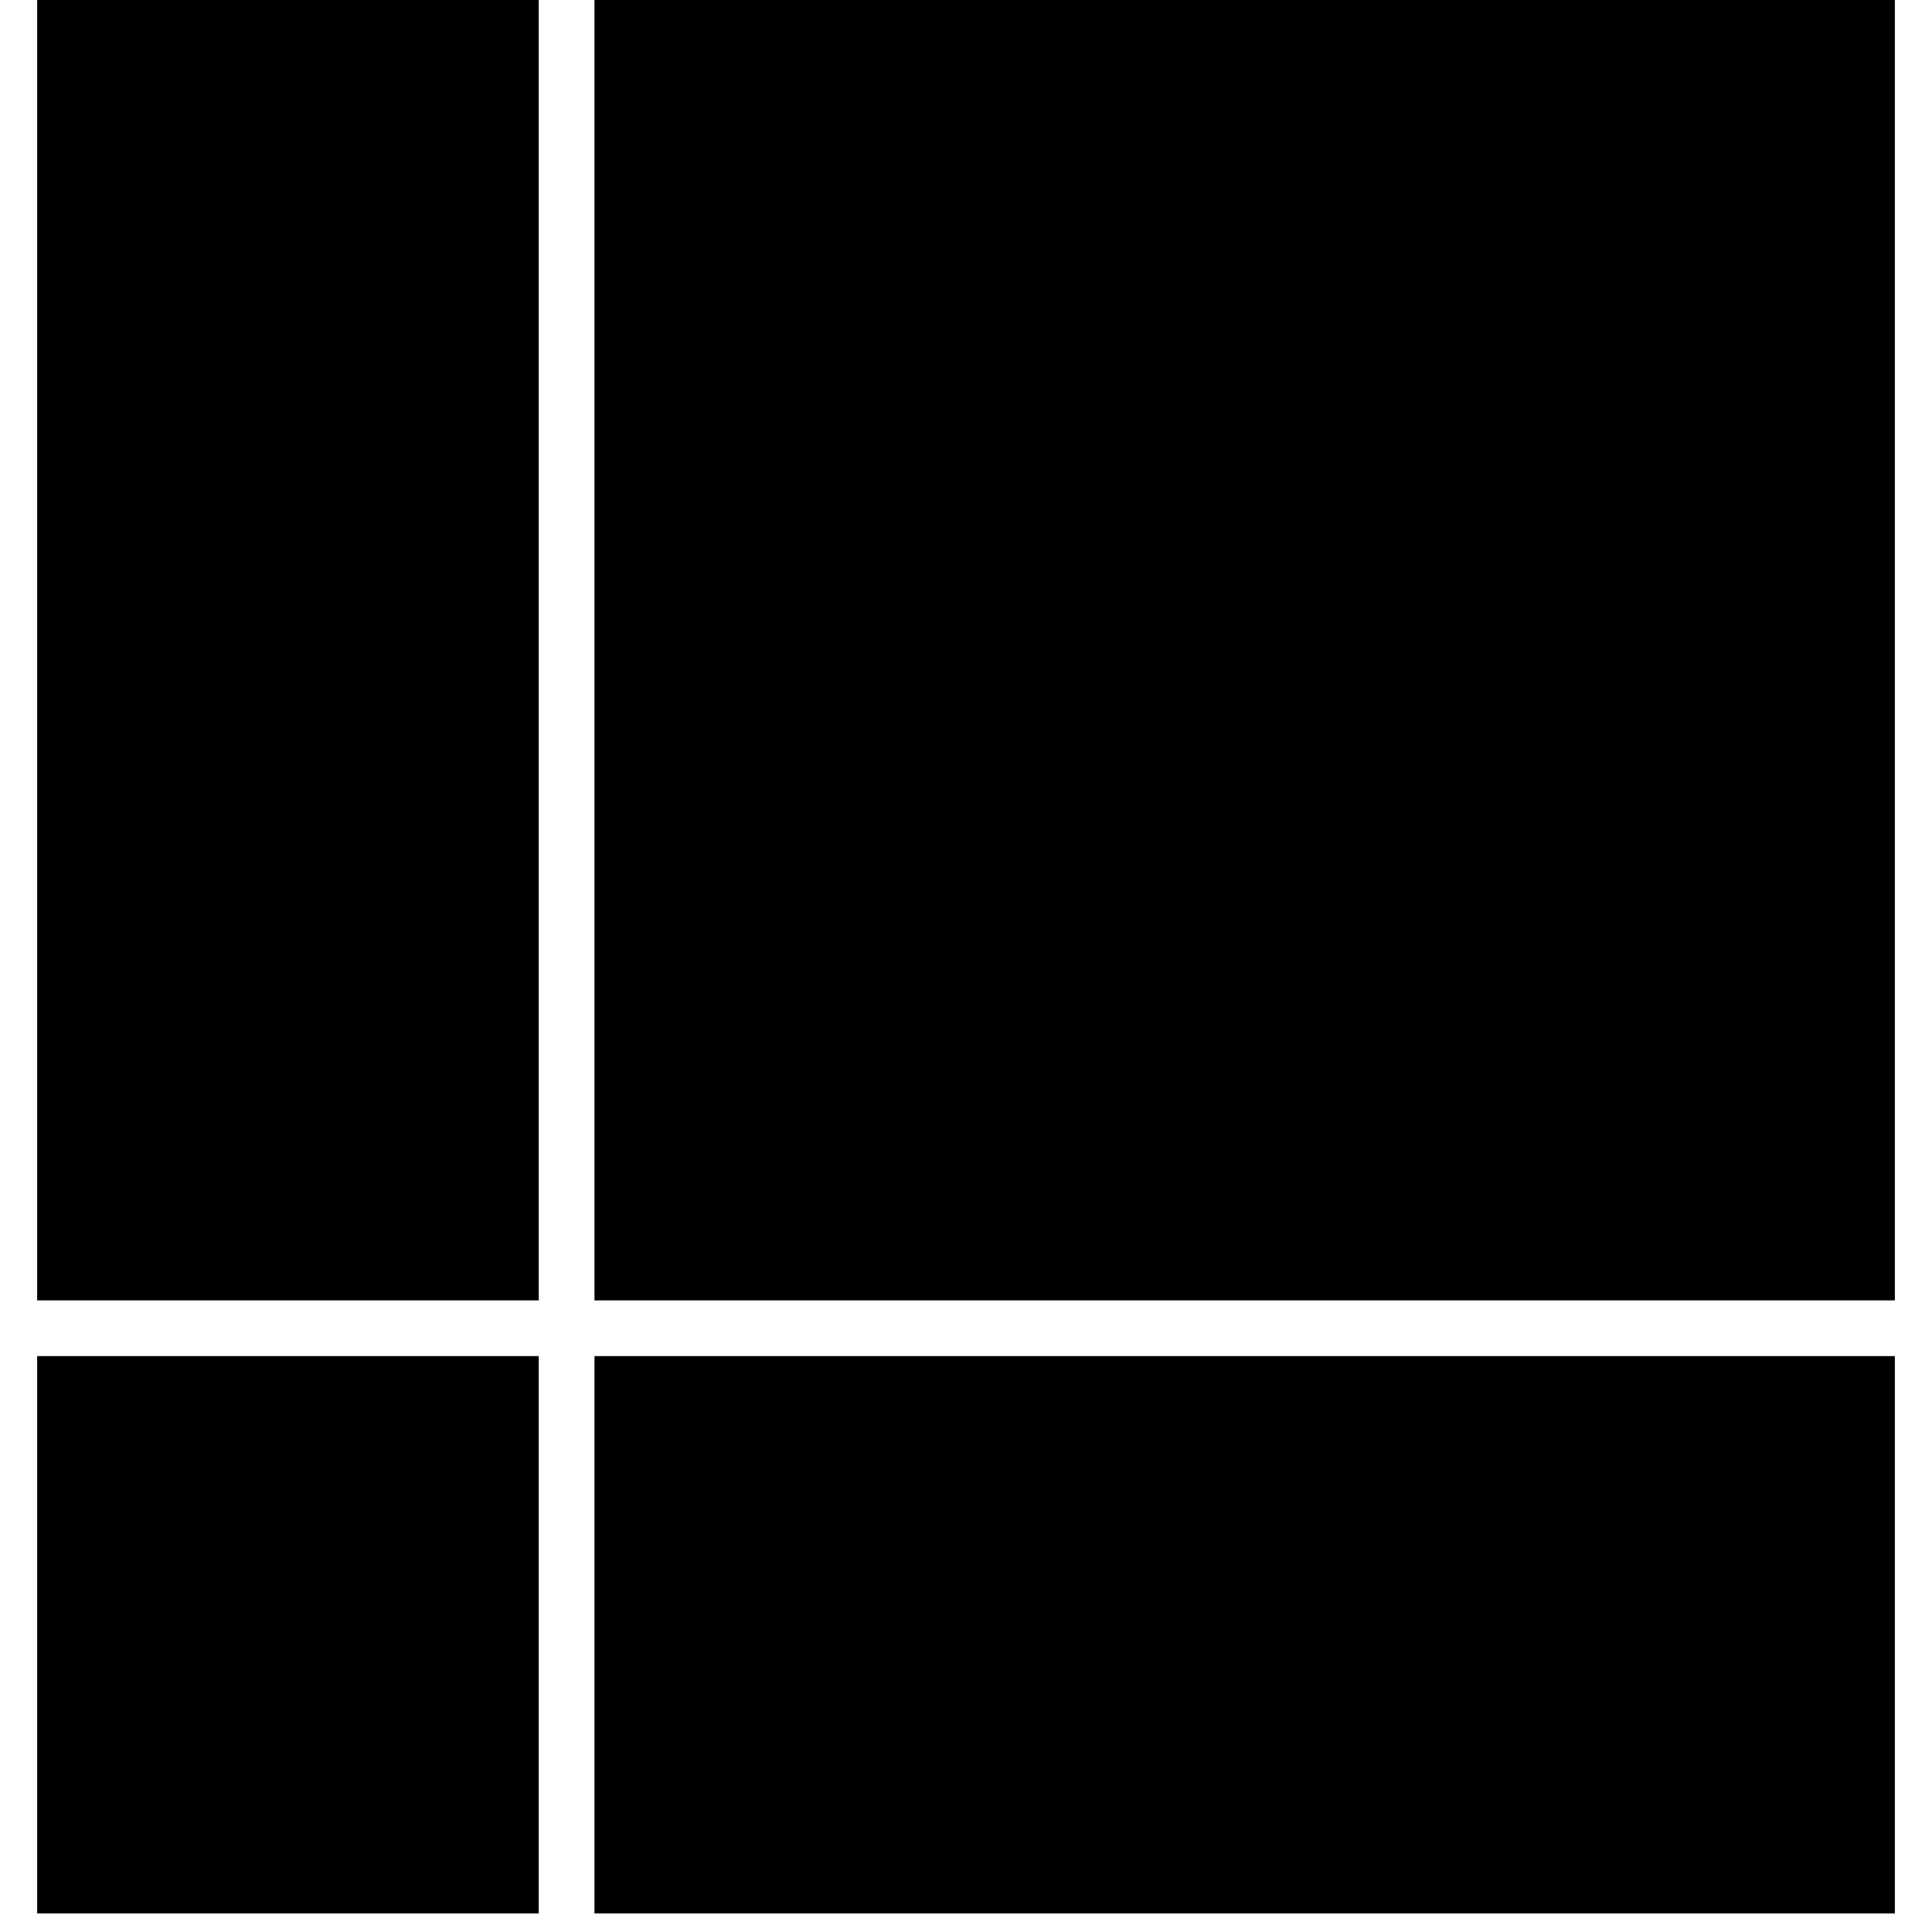
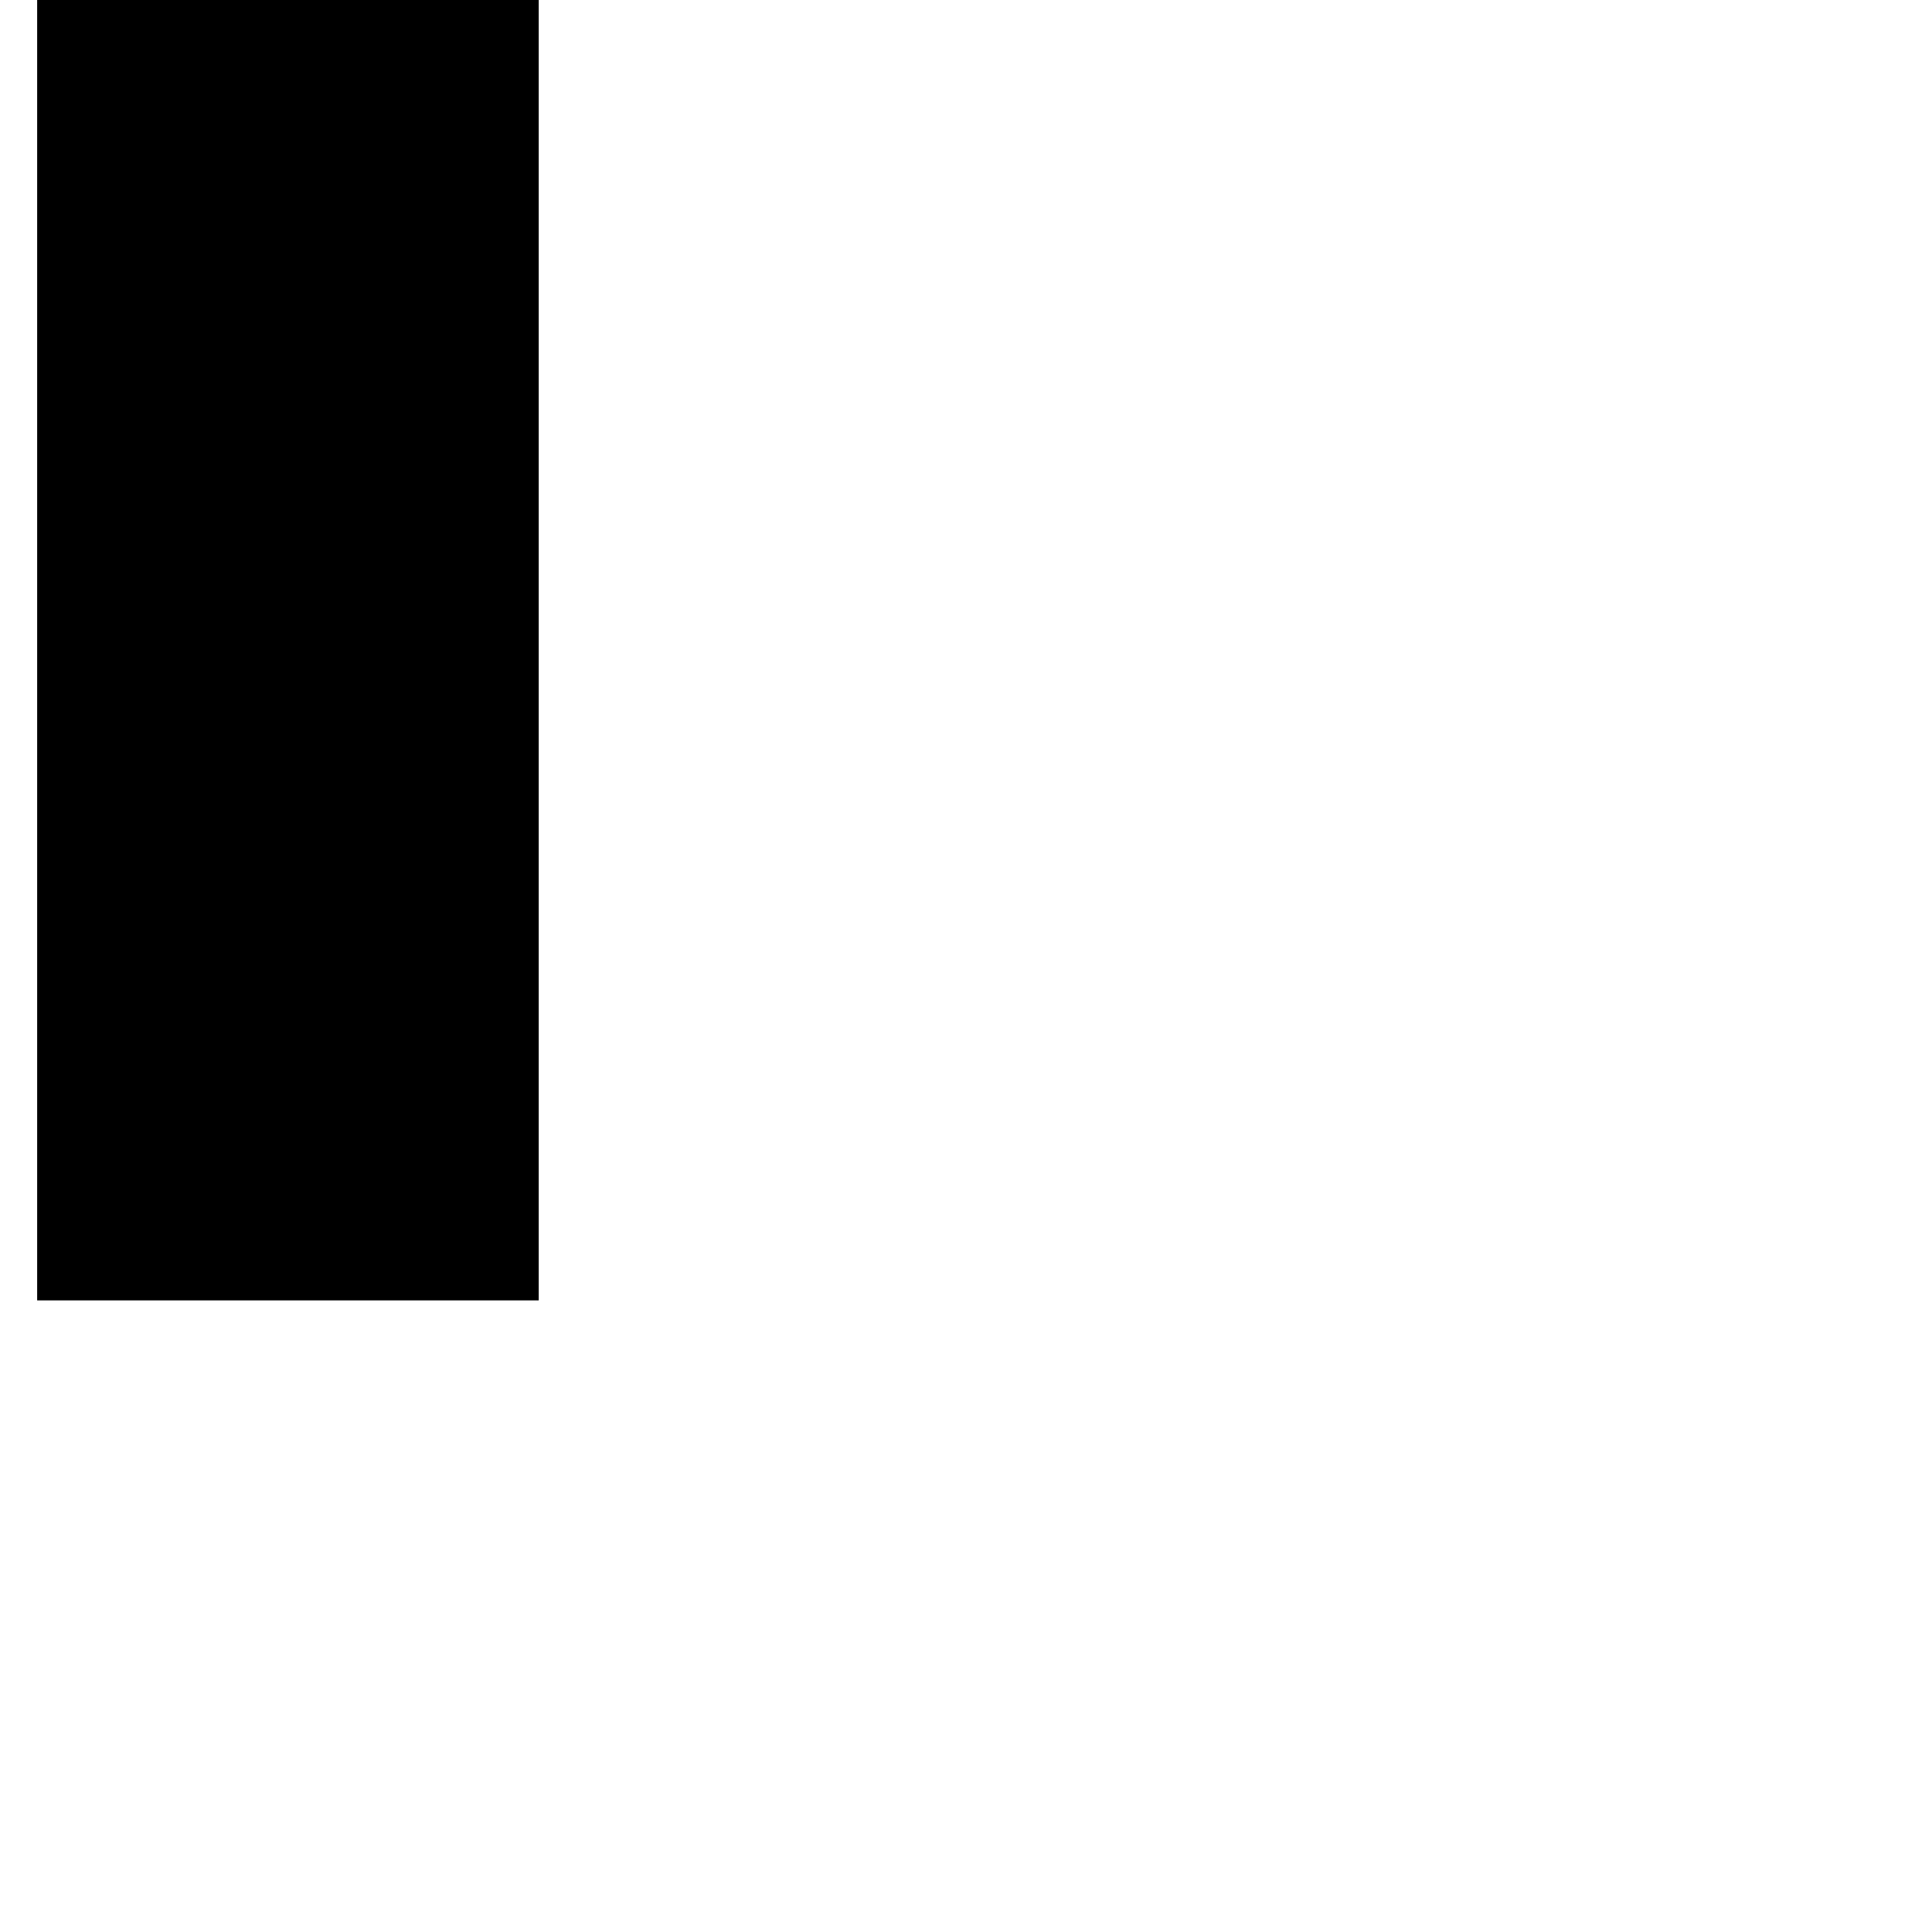
<svg xmlns="http://www.w3.org/2000/svg" version="1.0" width="104pt" height="104pt" viewBox="0 0 104 104" preserveAspectRatio="xMidYMid meet">
  <g transform="translate(0,104) scale(0.1,-0.1)" fill="#000000" stroke="none">
    <path d="M20 690 l0 -350 135 0 135 0 0 350 0 350 -135 0 -135 0 0 -350z" />
-     <path d="M320 690 l0 -350 350 0 350 0 0 350 0 350 -350 0 -350 0 0 -350z" />
-     <path d="M20 160 l0 -150 135 0 135 0 0 150 0 150 -135 0 -135 0 0 -150z" />
-     <path d="M320 160 l0 -150 350 0 350 0 0 150 0 150 -350 0 -350 0 0 -150z" />
  </g>
</svg>